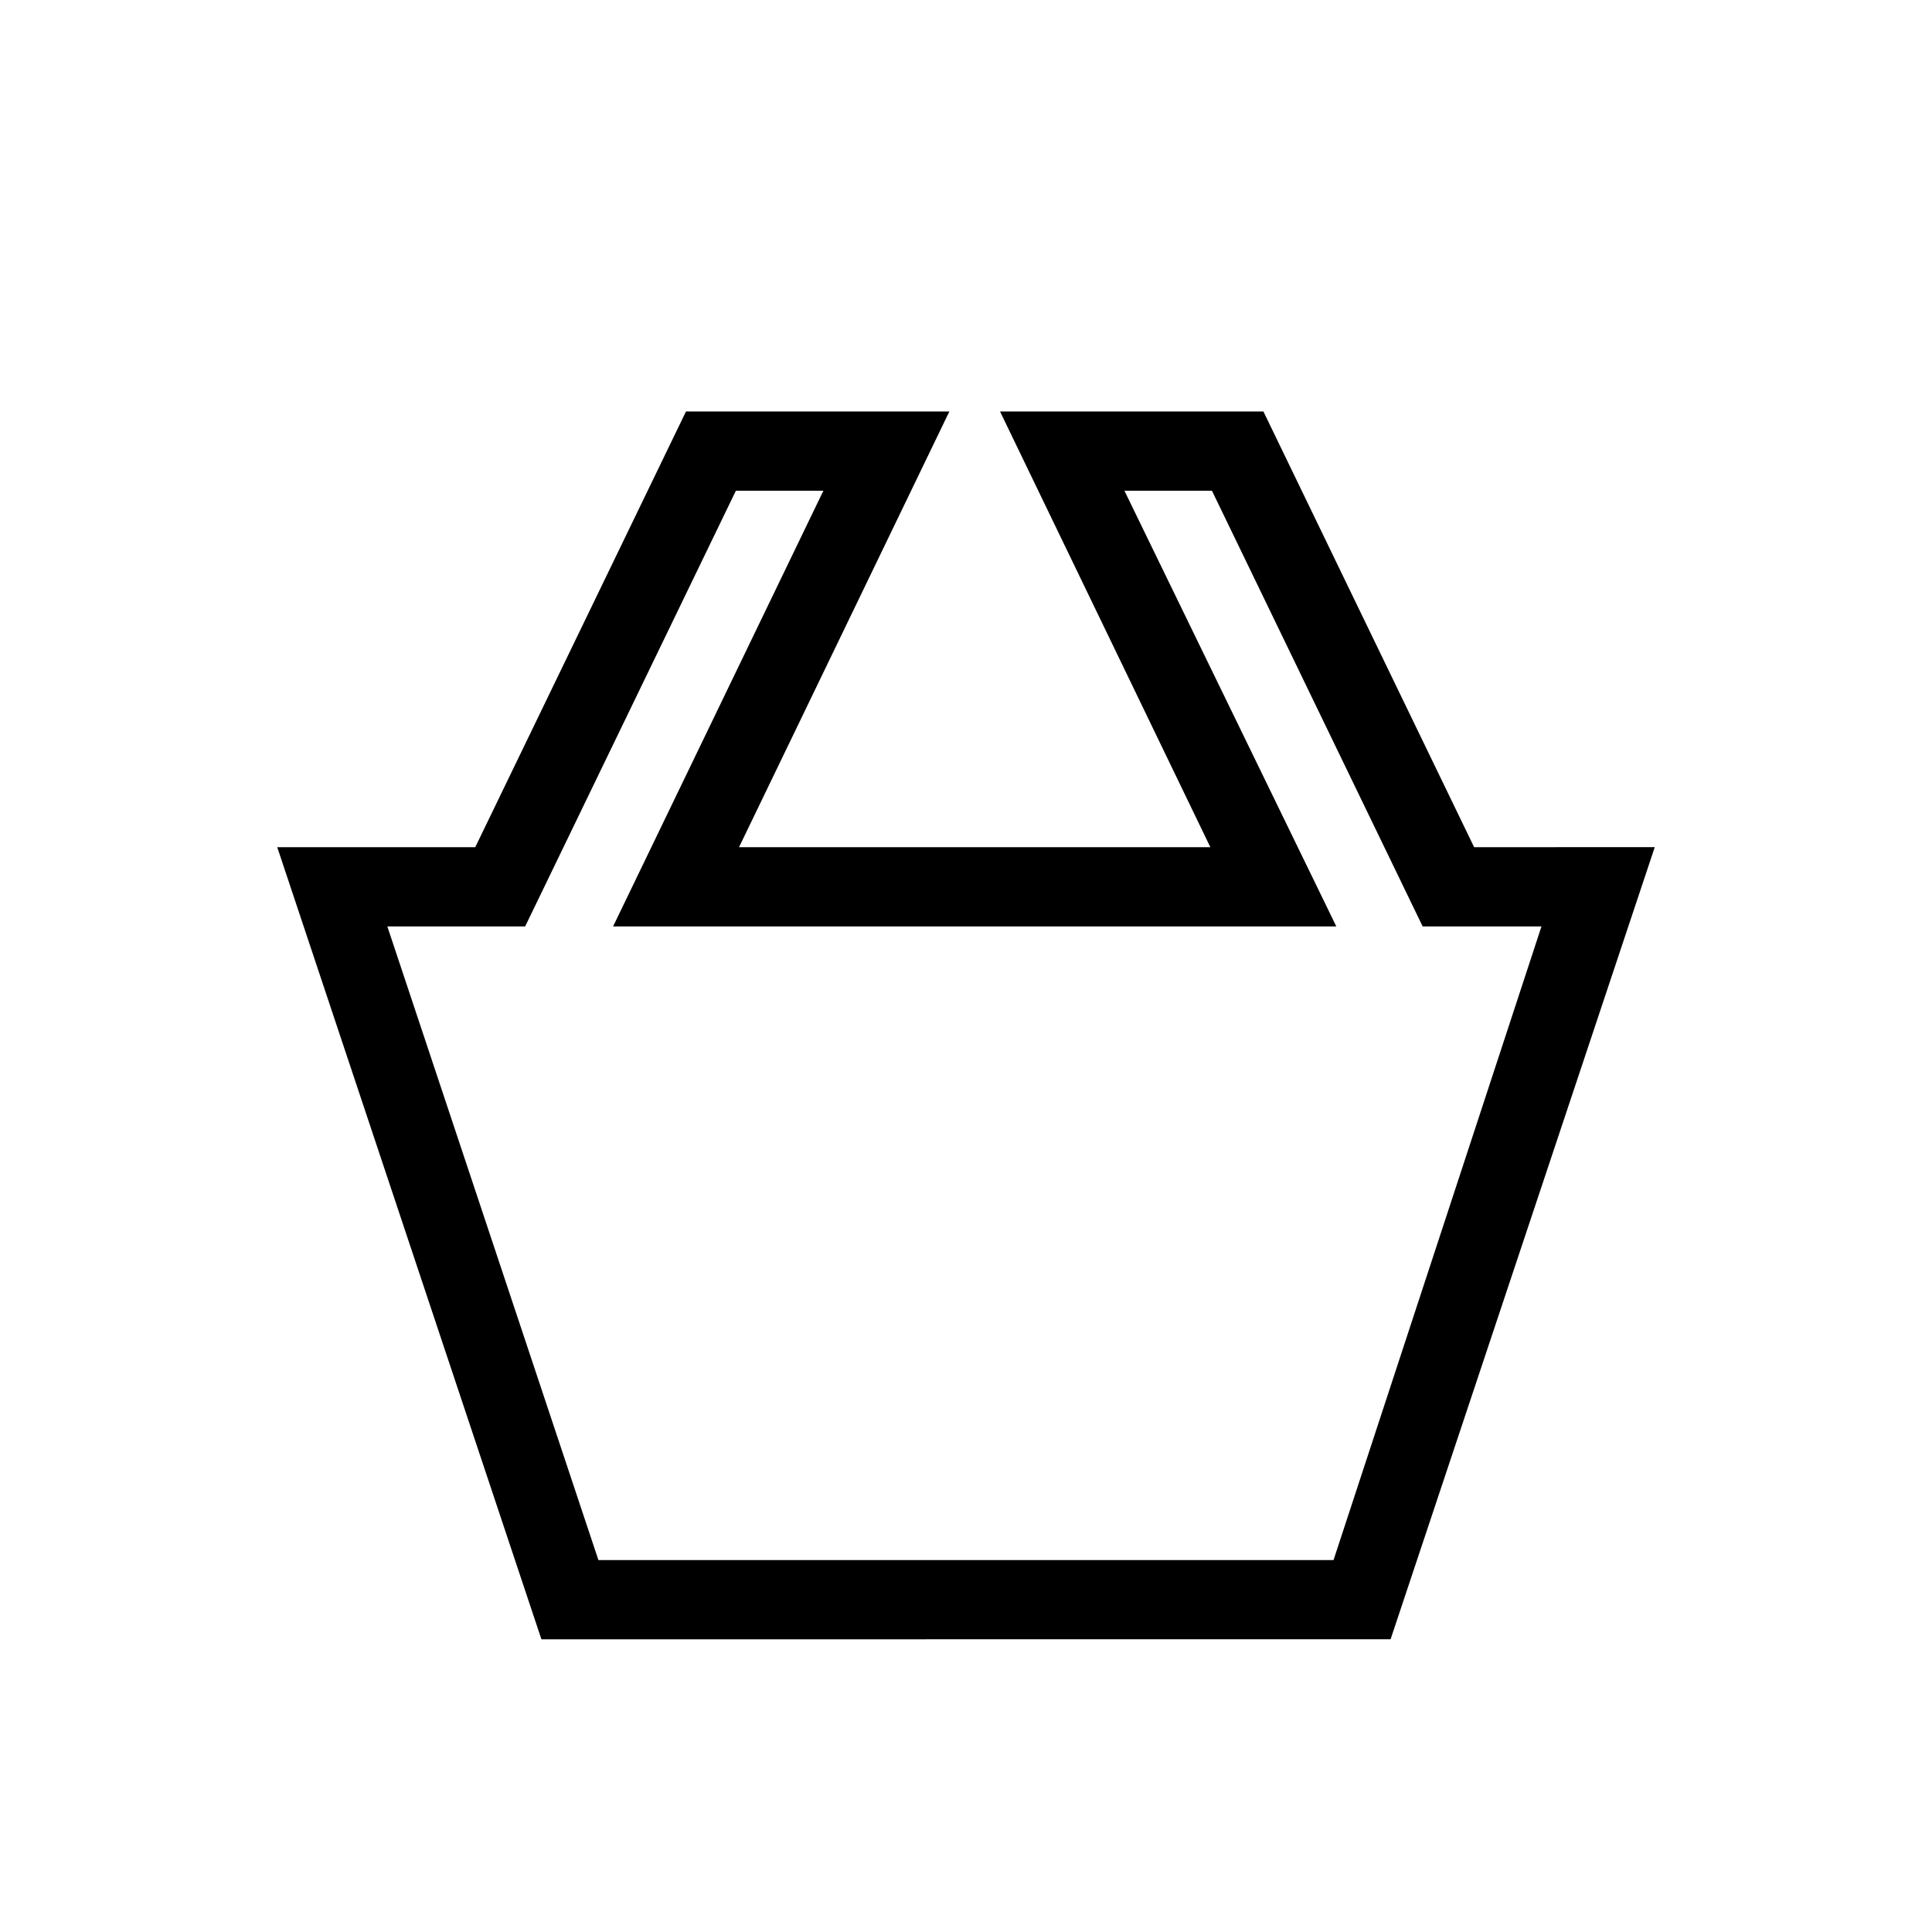
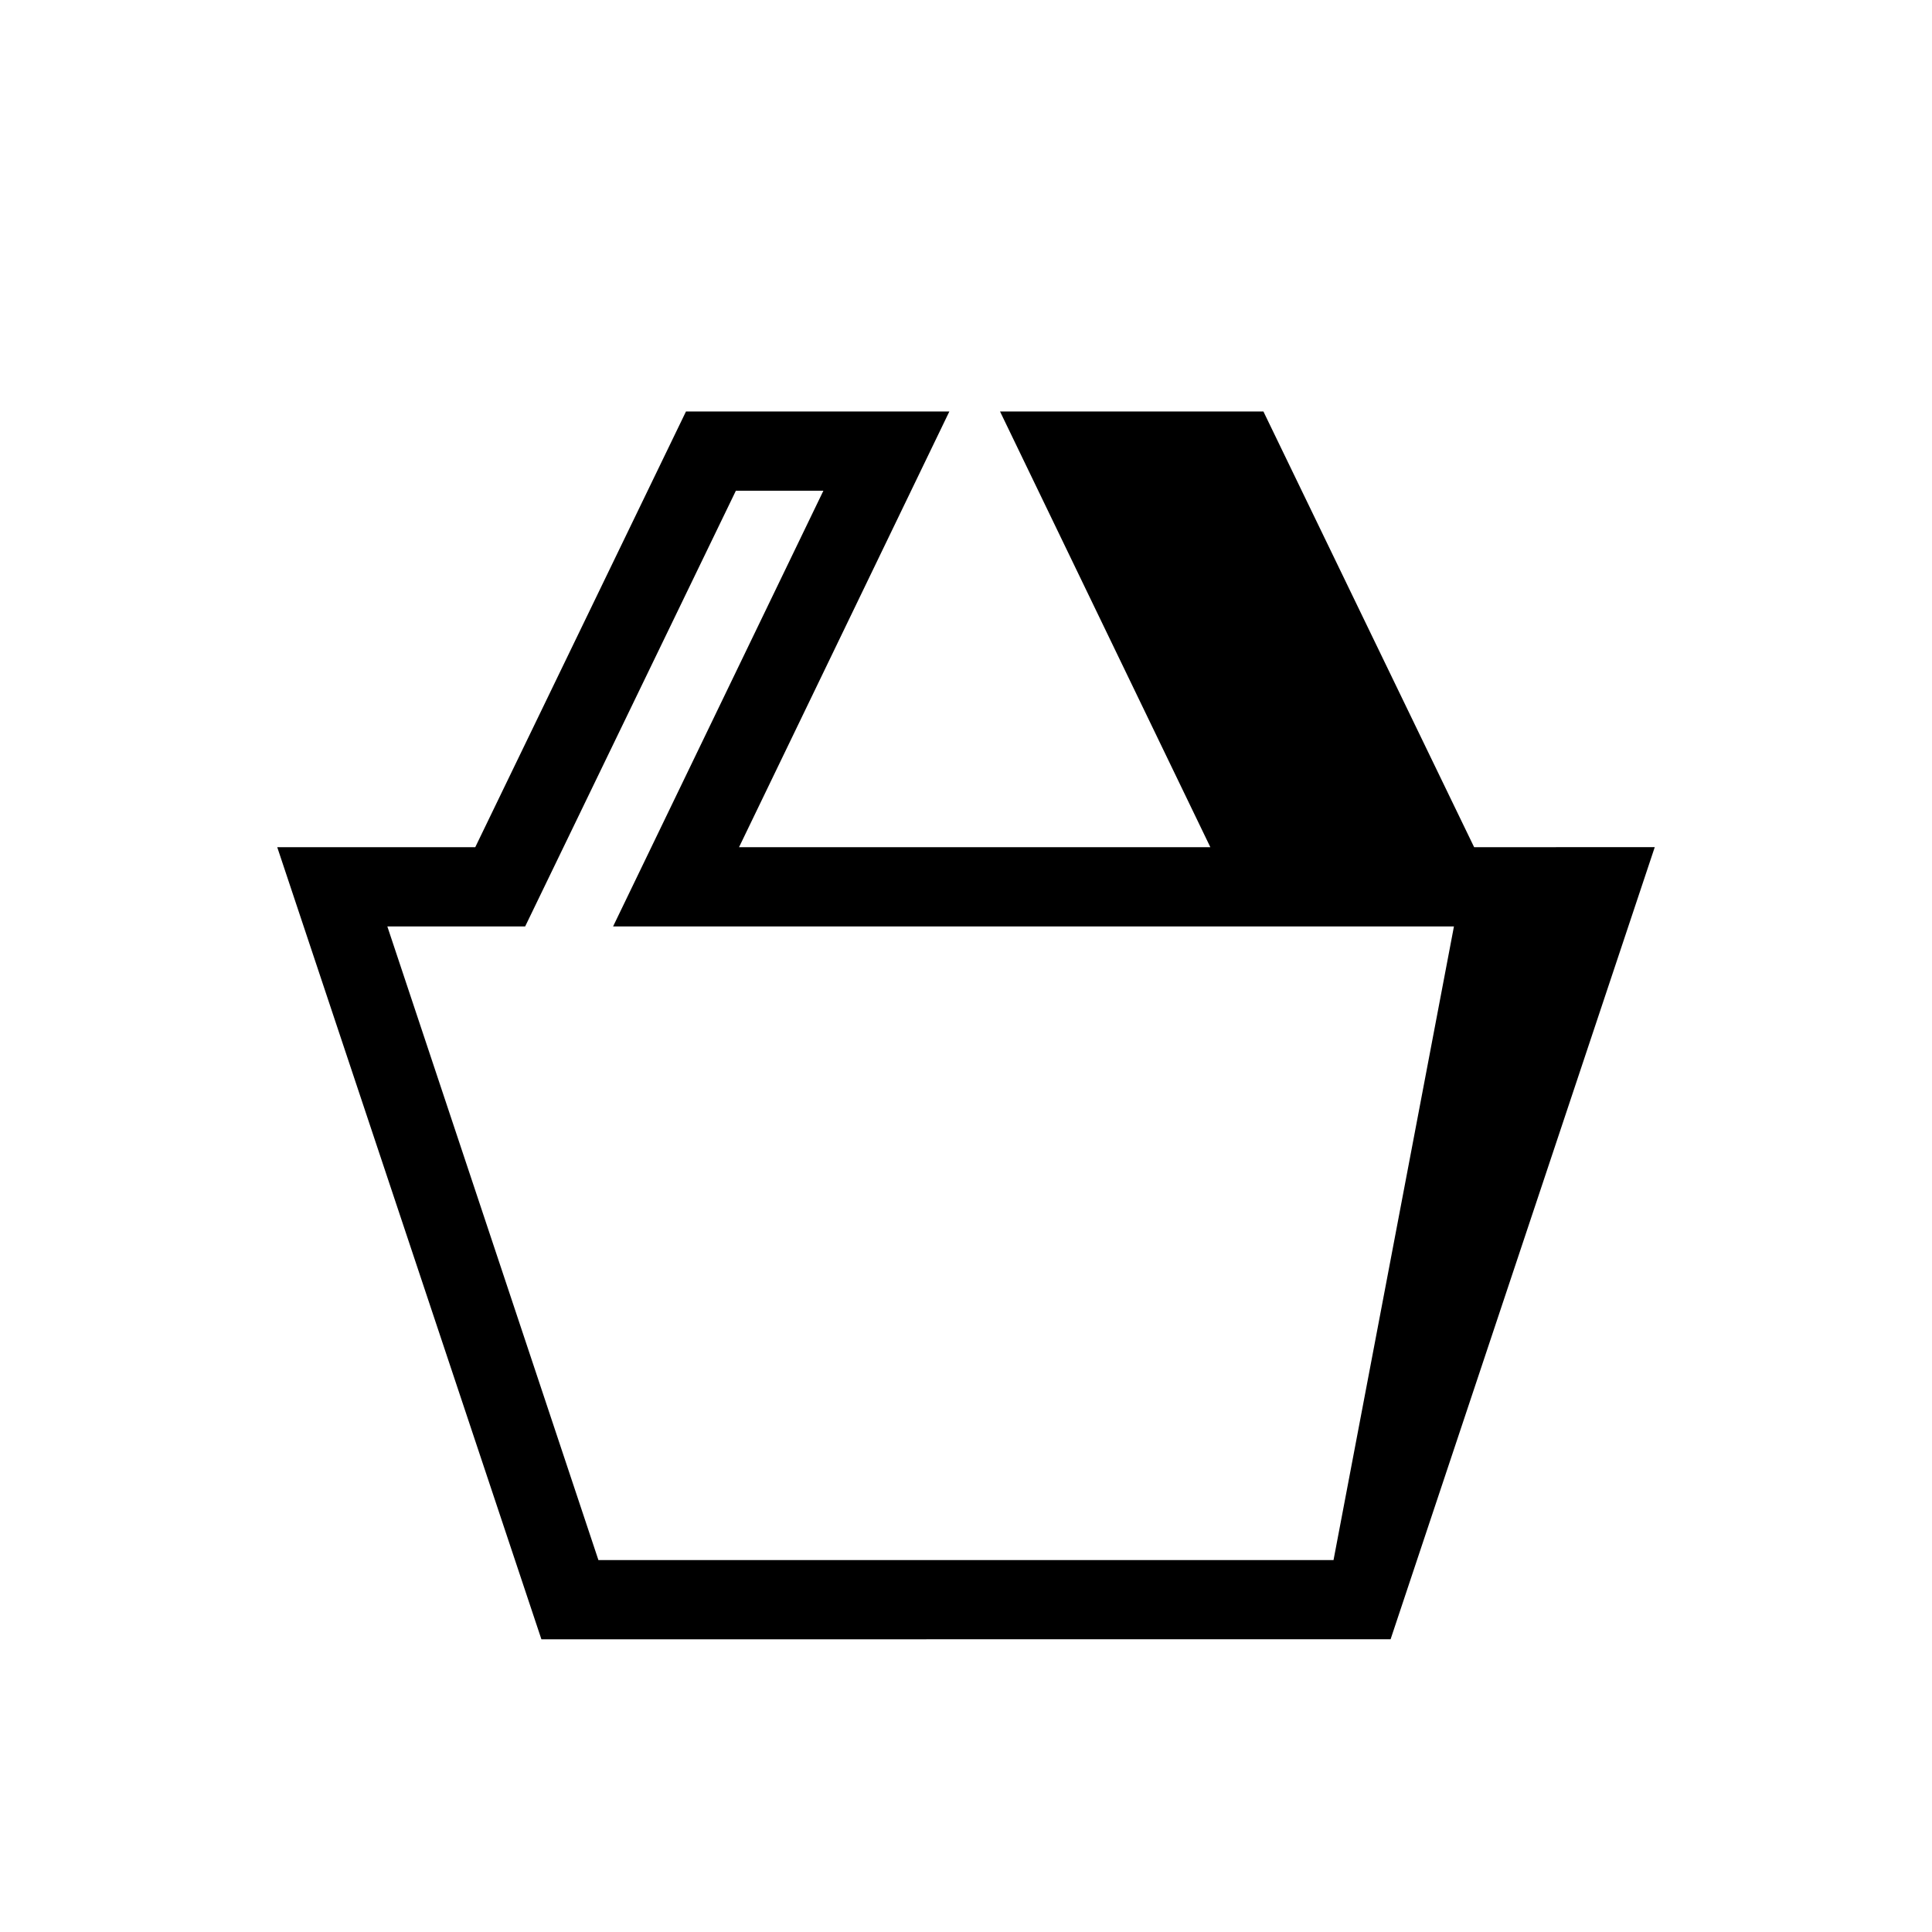
<svg xmlns="http://www.w3.org/2000/svg" fill="#000000" width="800px" height="800px" version="1.1" viewBox="144 144 512 512">
-   <path d="m534.66 368.51-55.84-115.46h-69.801l55.734 115.46h-124.9l55.734-115.46h-69.797l-55.84 115.46h-52.48l70.008 209.92 225.04-0.004 70.008-209.92zm-37.262 188.93h-194.81l-55.941-167.93h36.527l55.84-115.46h23.191l-55.73 115.46h191.66l-56.152-115.46h23.195l55.84 115.46h31.488z" />
+   <path d="m534.66 368.51-55.84-115.46h-69.801l55.734 115.46h-124.9l55.734-115.46h-69.797l-55.84 115.46h-52.48l70.008 209.92 225.04-0.004 70.008-209.92zm-37.262 188.93h-194.81l-55.941-167.93h36.527l55.84-115.46h23.191l-55.73 115.46h191.66l-56.152-115.46l55.84 115.46h31.488z" />
</svg>